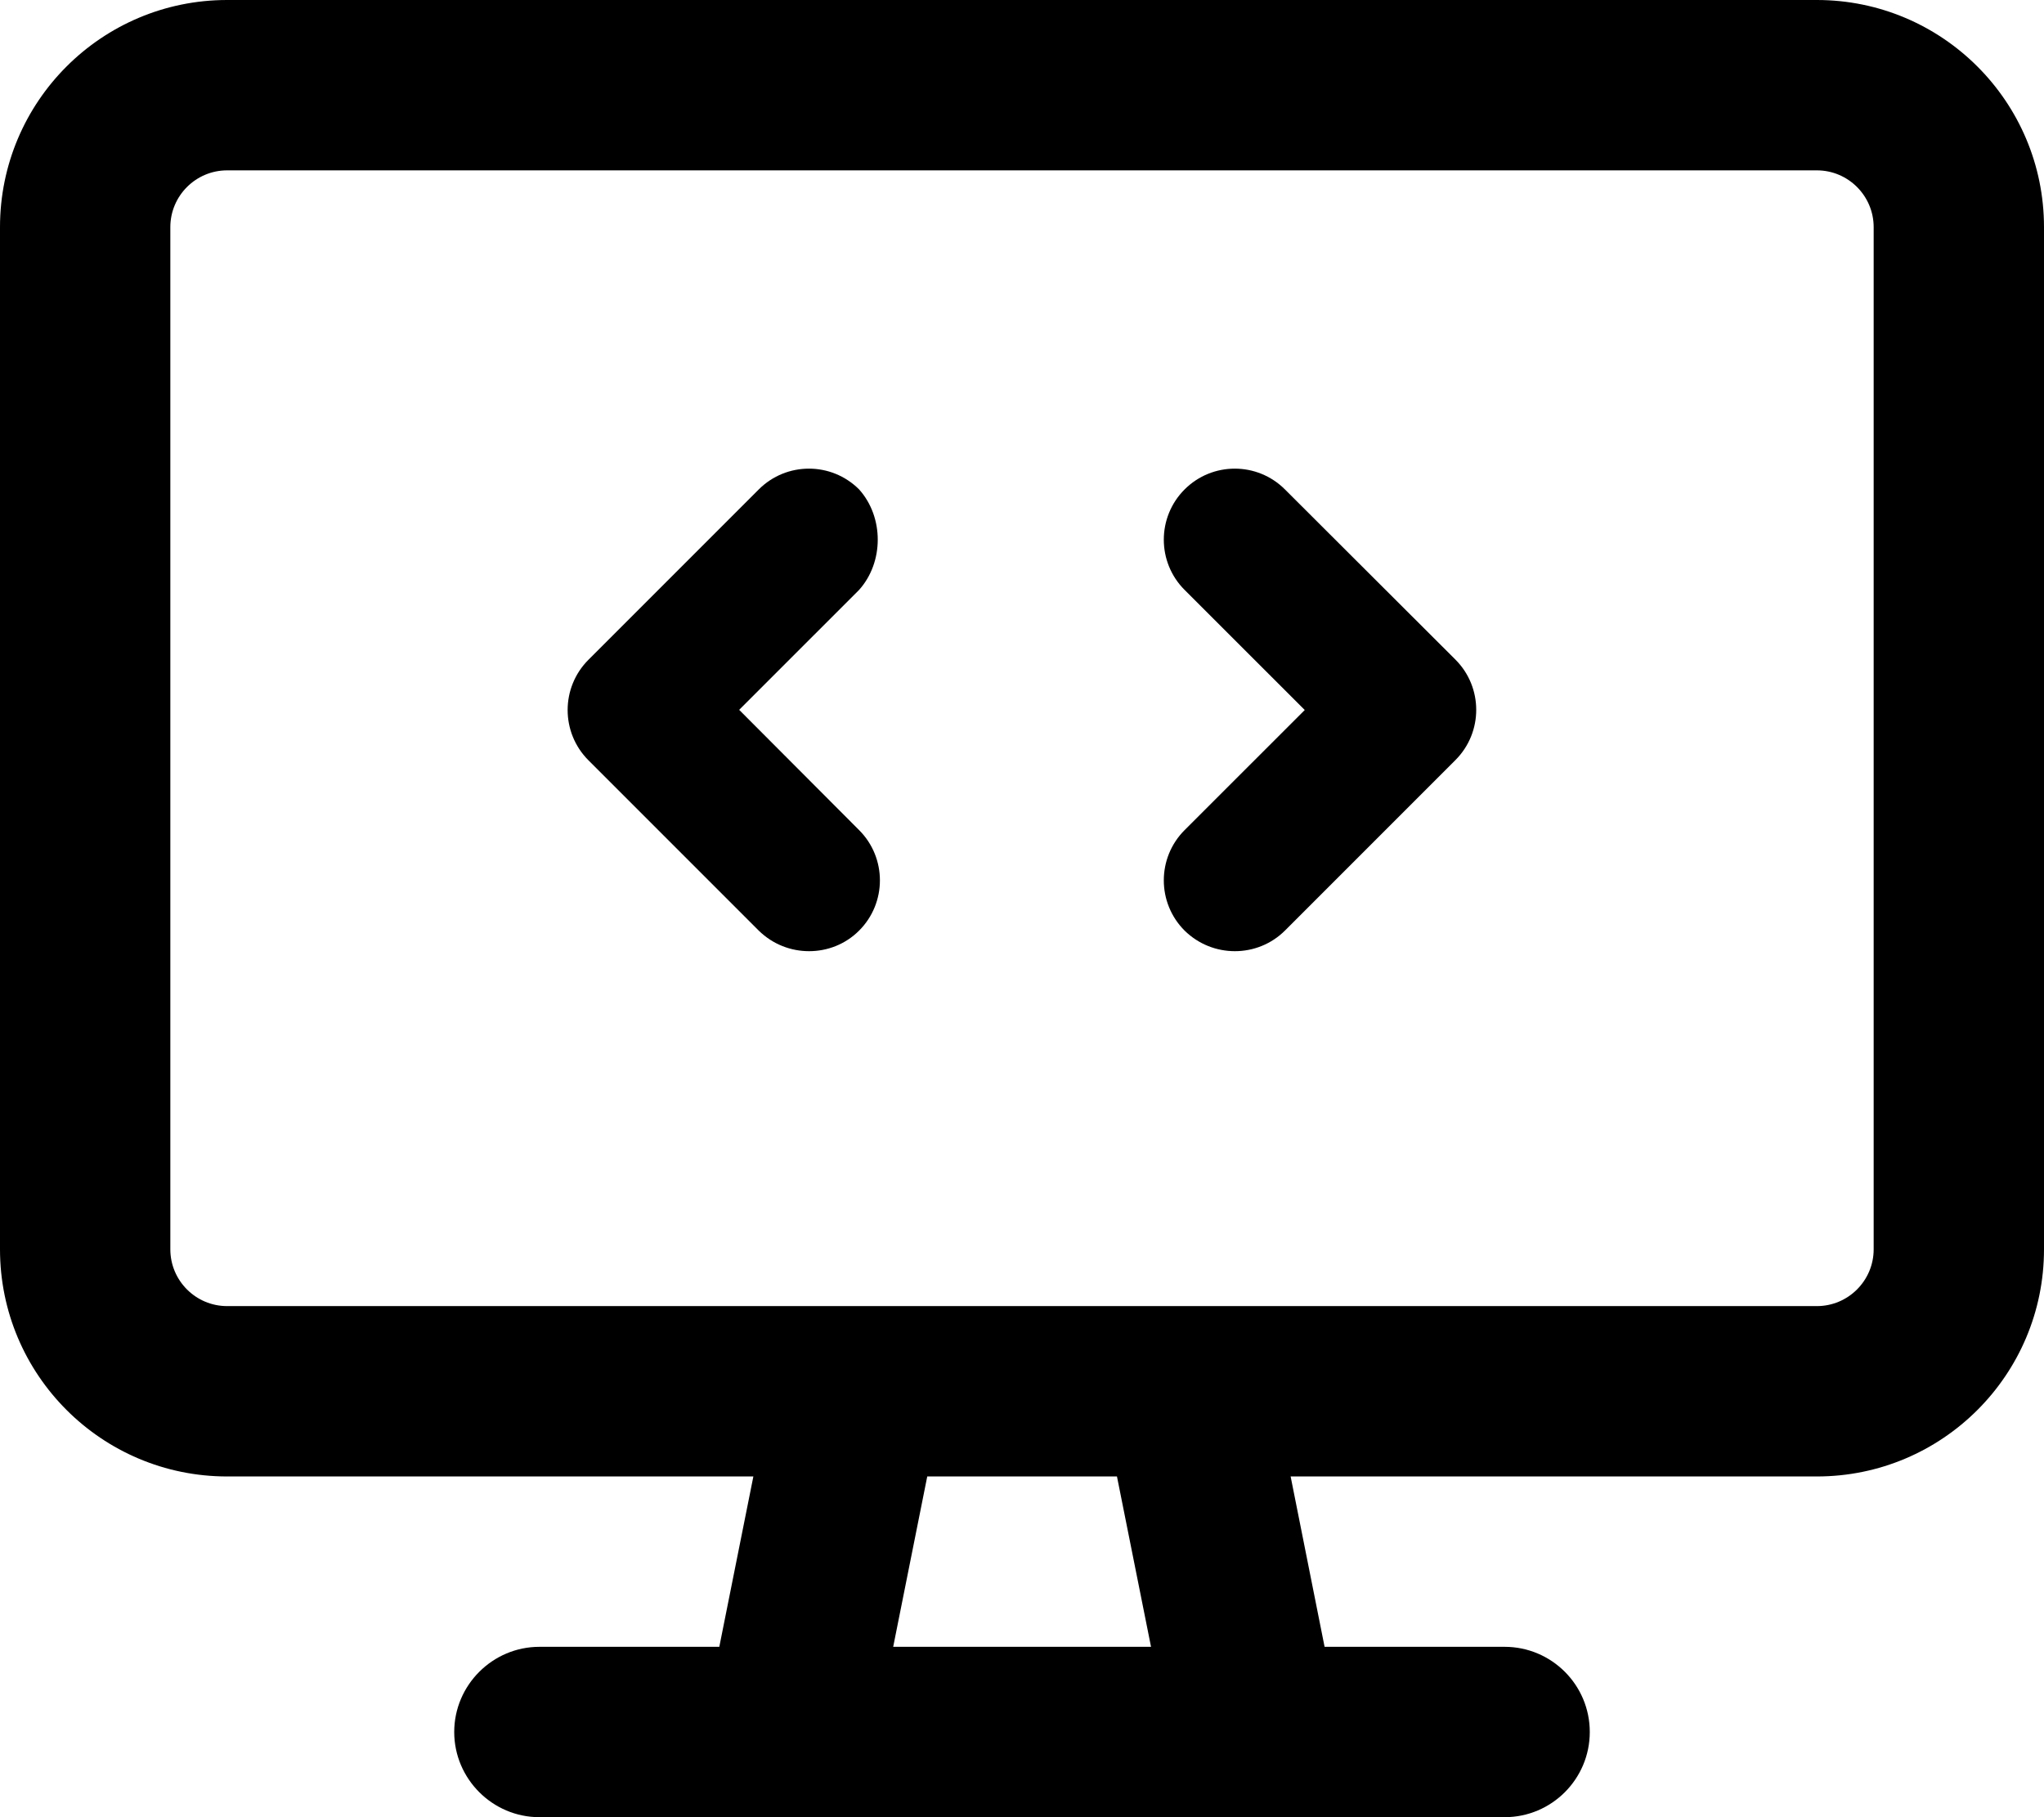
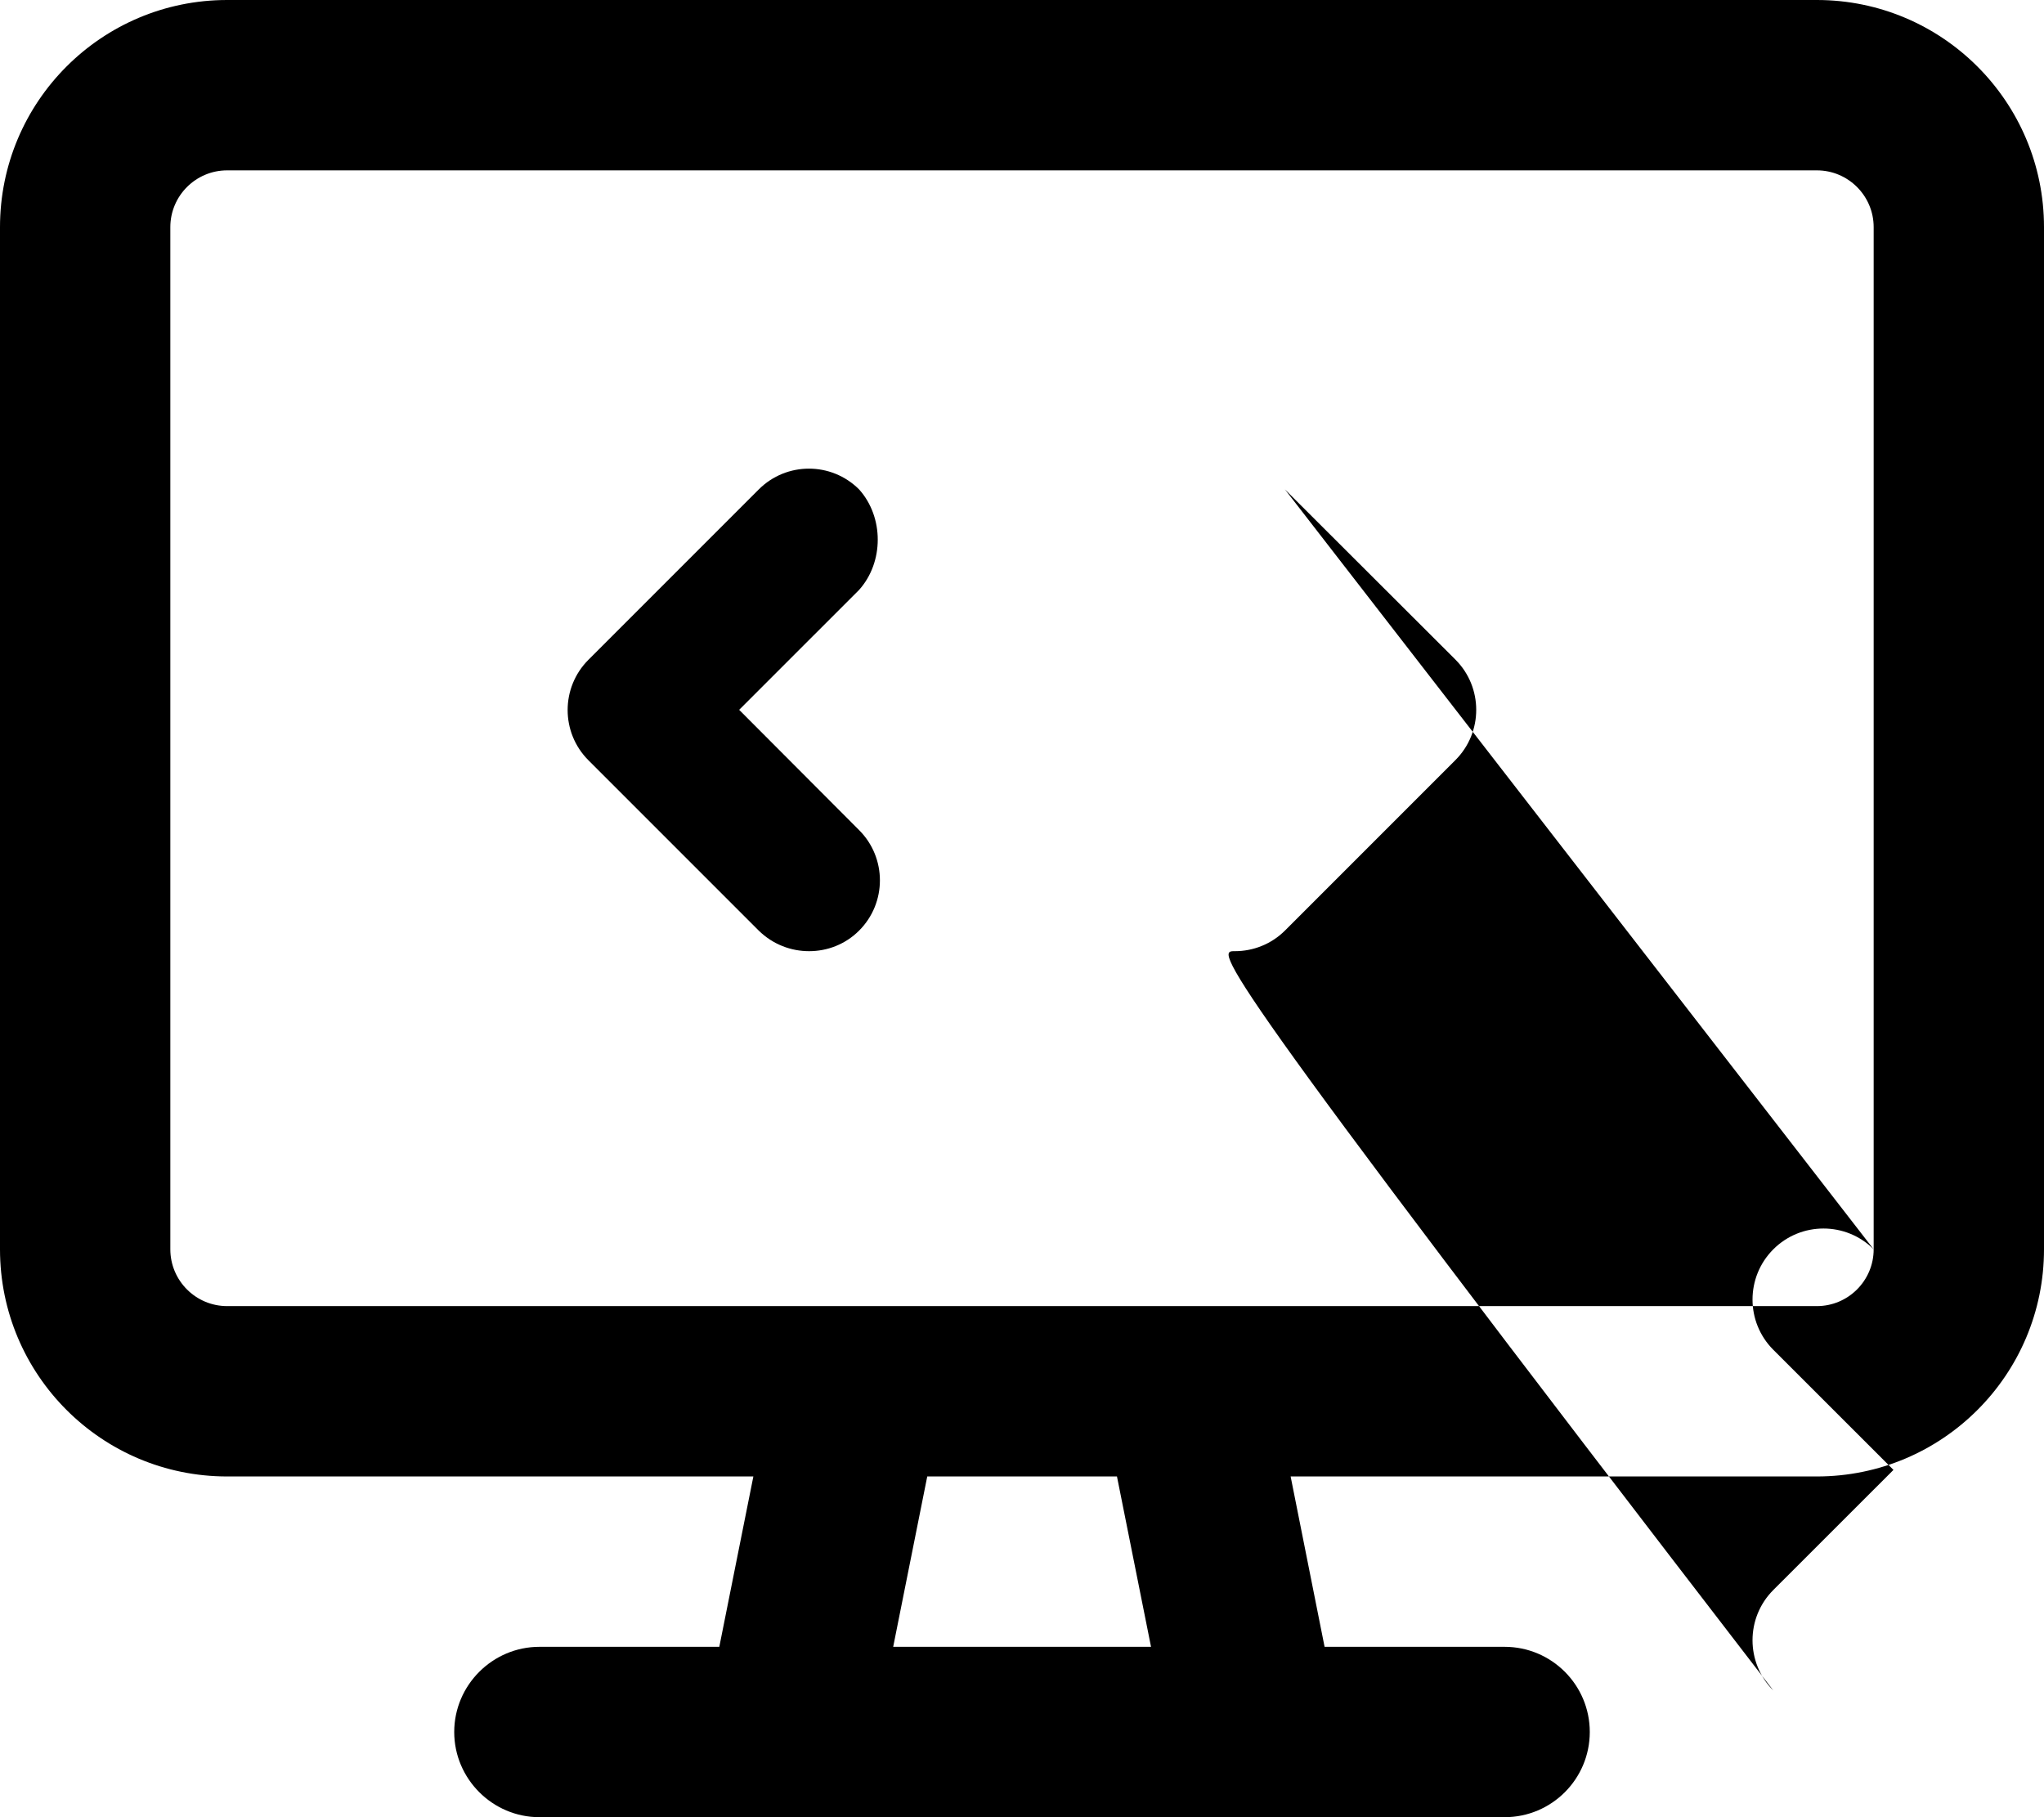
<svg xmlns="http://www.w3.org/2000/svg" viewBox="0 0 576 512">
-   <path d="M512 0H64C28.65 0 0 28.65 0 64v288c0 35.35 28.65 64 64 64h148.3l-9.6 48H152C138.8 464 128 474.8 128 488S138.8 512 152 512h272c13.25 0 24-10.75 24-24s-10.75-24-24-24h-50.73L363.7 416H512c35.35 0 64-28.65 64-64V64C576 28.65 547.3 0 512 0zM251.7 464L261.3 416h53.46l9.6 48H251.7zM528 352c0 8.822-7.178 16-16 16H64c-8.822 0-16-7.178-16-16V64c0-8.822 7.178-16 16-16h448c8.822 0 16 7.178 16 16V352zM362.1 137.9c-7.812-7.812-20.47-7.812-28.28 0s-7.812 20.5 0 28.31l33.86 33.84l-33.86 33.84c-7.812 7.812-7.812 20.5 0 28.31C337.8 266.1 342.9 268 348 268s10.23-1.938 14.14-5.844l48-48c7.812-7.812 7.812-20.5 0-28.31L362.1 137.9zM242.1 137.9c-7.812-7.812-20.47-7.812-28.28 0l-48 48c-7.812 7.812-7.812 20.5 0 28.31l48 48C217.8 266.1 222.9 268 228 268S238.2 266.1 242.1 262.2c7.812-7.812 7.812-20.5 0-28.31L208.3 200L242.1 166.2C249.1 158.4 249.1 145.7 242.1 137.9z" />
+   <path d="M512 0H64C28.65 0 0 28.65 0 64v288c0 35.35 28.65 64 64 64h148.3l-9.6 48H152C138.8 464 128 474.8 128 488S138.8 512 152 512h272c13.25 0 24-10.75 24-24s-10.75-24-24-24h-50.73L363.7 416H512c35.35 0 64-28.65 64-64V64C576 28.65 547.3 0 512 0zM251.7 464L261.3 416h53.46l9.6 48H251.7zM528 352c0 8.822-7.178 16-16 16H64c-8.822 0-16-7.178-16-16V64c0-8.822 7.178-16 16-16h448c8.822 0 16 7.178 16 16V352zc-7.812-7.812-20.47-7.812-28.28 0s-7.812 20.5 0 28.31l33.86 33.84l-33.86 33.84c-7.812 7.812-7.812 20.5 0 28.31C337.8 266.1 342.9 268 348 268s10.23-1.938 14.14-5.844l48-48c7.812-7.812 7.812-20.5 0-28.31L362.1 137.9zM242.1 137.9c-7.812-7.812-20.47-7.812-28.28 0l-48 48c-7.812 7.812-7.812 20.5 0 28.31l48 48C217.8 266.1 222.9 268 228 268S238.2 266.1 242.1 262.2c7.812-7.812 7.812-20.5 0-28.31L208.3 200L242.1 166.2C249.1 158.4 249.1 145.7 242.1 137.9z" />
</svg>